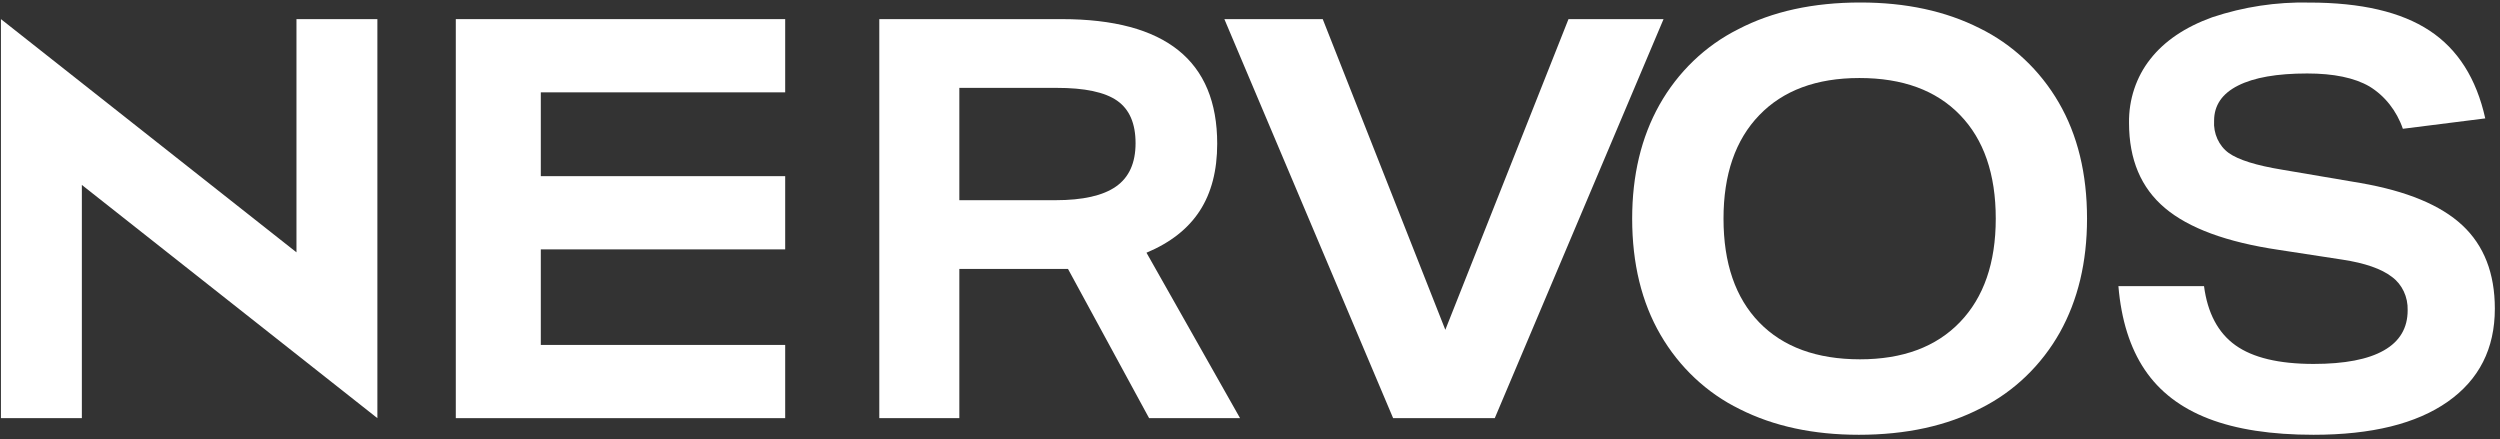
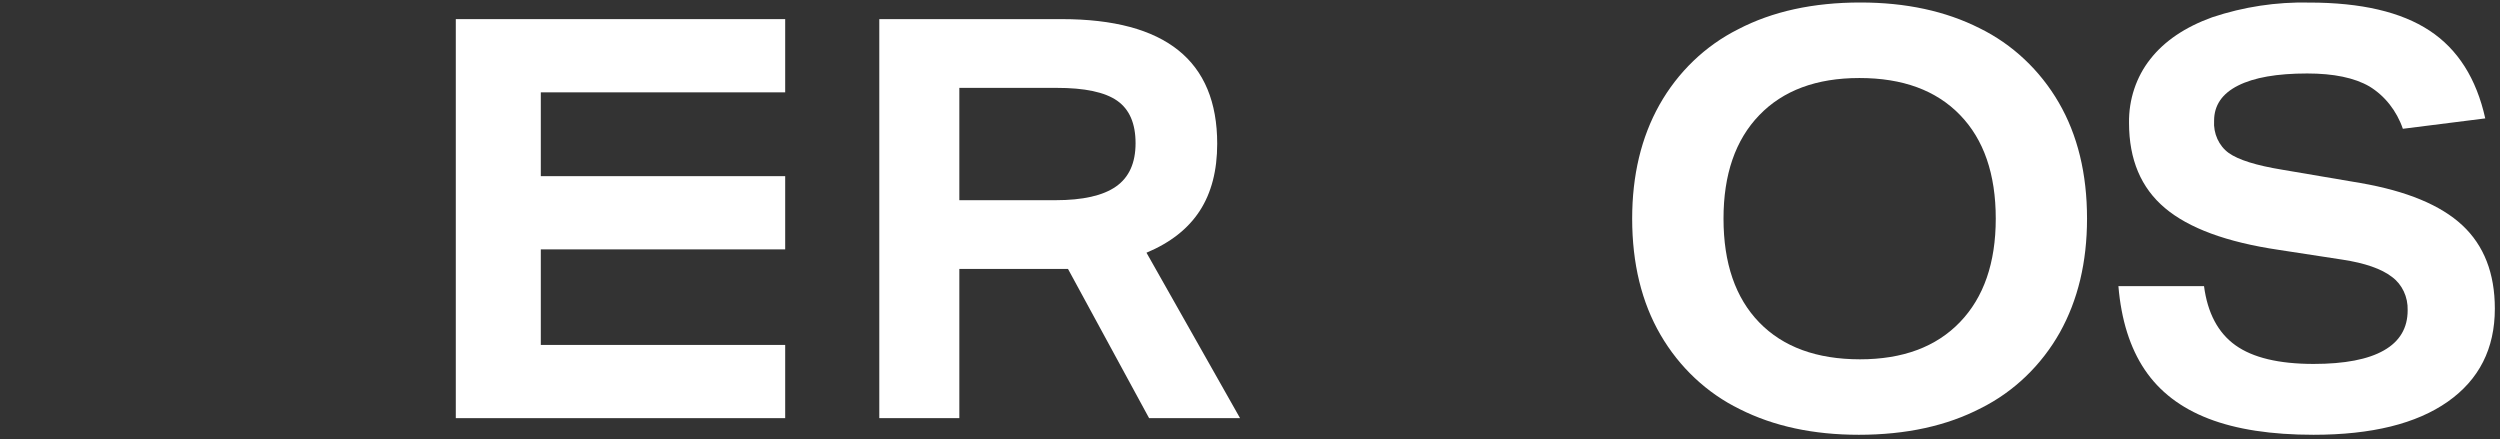
<svg xmlns="http://www.w3.org/2000/svg" width="347" height="61" viewBox="0 0 347 61" fill="none">
  <rect x="0" y="0" width="347" height="61" fill="#333333" stroke="none" />
-   <path d="M41.15 2.654V35.024L0.13 2.654V58.039H11.361V25.67L52.38 58.039V2.654H41.15Z" fill="white" />
  <path d="M63.265 58.039V2.654H108.984V12.818H75.063V24.451H108.984V34.614H75.063V47.876H108.984V58.039H63.265Z" fill="white" />
-   <path d="M193.366 58.039L169.942 2.654H183.596L200.611 45.778L217.706 2.654H230.9L207.474 58.039H193.366Z" fill="white" />
  <path d="M333.517 17.876C332.659 15.38 331.012 13.294 328.868 11.992C326.797 10.796 323.919 10.198 320.235 10.198C316.047 10.198 312.85 10.758 310.642 11.878C308.428 12.991 307.316 14.623 307.316 16.753C307.202 18.535 307.978 20.245 309.349 21.235C310.703 22.194 313.175 22.967 316.766 23.554L327.613 25.398C334.053 26.513 338.775 28.471 341.779 31.274C344.78 34.077 346.282 37.931 346.284 42.836C346.284 48.384 344.107 52.688 339.753 55.75C335.4 58.814 329.188 60.347 321.119 60.347C315.261 60.347 310.404 59.601 306.545 58.109C302.682 56.618 299.729 54.352 297.685 51.309C295.644 48.268 294.427 44.403 294.035 39.713H305.918C306.409 43.45 307.861 46.185 310.271 47.916C312.683 49.645 316.299 50.511 321.12 50.514C325.444 50.514 328.709 49.883 330.894 48.63C333.086 47.384 334.182 45.523 334.182 43.073C334.242 41.224 333.419 39.471 332.004 38.435C330.554 37.313 328.248 36.51 325.104 36.034L316.243 34.674C309.062 33.609 303.811 31.675 300.491 28.873C297.172 26.078 295.511 22.144 295.509 17.073C295.458 13.822 296.51 10.665 298.465 8.199C300.43 5.691 303.295 3.757 307.059 2.396C311.421 0.942 315.968 0.254 320.53 0.357C327.712 0.357 333.27 1.651 337.206 4.24C341.137 6.822 343.72 10.886 344.954 16.433L333.517 17.876Z" fill="white" />
  <path fill-rule="evenodd" clip-rule="evenodd" d="M285.903 46.152C288.421 41.642 289.68 36.375 289.68 30.351C289.683 24.112 288.374 18.738 285.754 14.23C283.139 9.73 279.314 6.141 274.759 3.911C270.046 1.535 264.537 0.347 258.234 0.347C251.666 0.344 246.004 1.584 241.248 4.066C236.696 6.347 232.896 9.997 230.331 14.55C227.807 19.051 226.545 24.318 226.545 30.351C226.548 36.59 227.859 41.964 230.48 46.472C233.093 50.973 236.919 54.563 241.475 56.789C246.18 59.161 251.688 60.347 258 60.347C264.569 60.347 270.231 59.109 274.986 56.635C279.538 54.355 283.338 50.705 285.903 46.152ZM272.045 15.951C275.356 19.363 277.011 24.163 277.011 30.351C277.008 36.481 275.353 41.267 272.045 44.709C268.737 48.151 264.108 49.873 258.156 49.873C252.147 49.867 247.489 48.16 244.181 44.751C240.876 41.339 239.224 36.539 239.224 30.351C239.22 24.212 240.873 19.426 244.181 15.992C247.494 12.55 252.126 10.829 258.078 10.829C264.081 10.825 268.737 12.533 272.045 15.951Z" fill="white" />
  <path fill-rule="evenodd" clip-rule="evenodd" d="M148.236 37.324L159.494 58.039H172.119L159.131 35.075C162.453 33.684 164.919 31.745 166.531 29.258C168.142 26.773 168.948 23.671 168.948 19.953C168.948 8.42 161.756 2.654 147.371 2.654H122.046V58.039H133.156V37.324H148.236ZM154.911 25.881C153.107 27.152 150.305 27.787 146.506 27.787H133.156V12.197H146.654C150.549 12.192 153.351 12.785 155.059 13.977C156.763 15.167 157.616 17.132 157.616 19.873C157.616 22.614 156.714 24.617 154.911 25.881Z" fill="white" />
</svg>